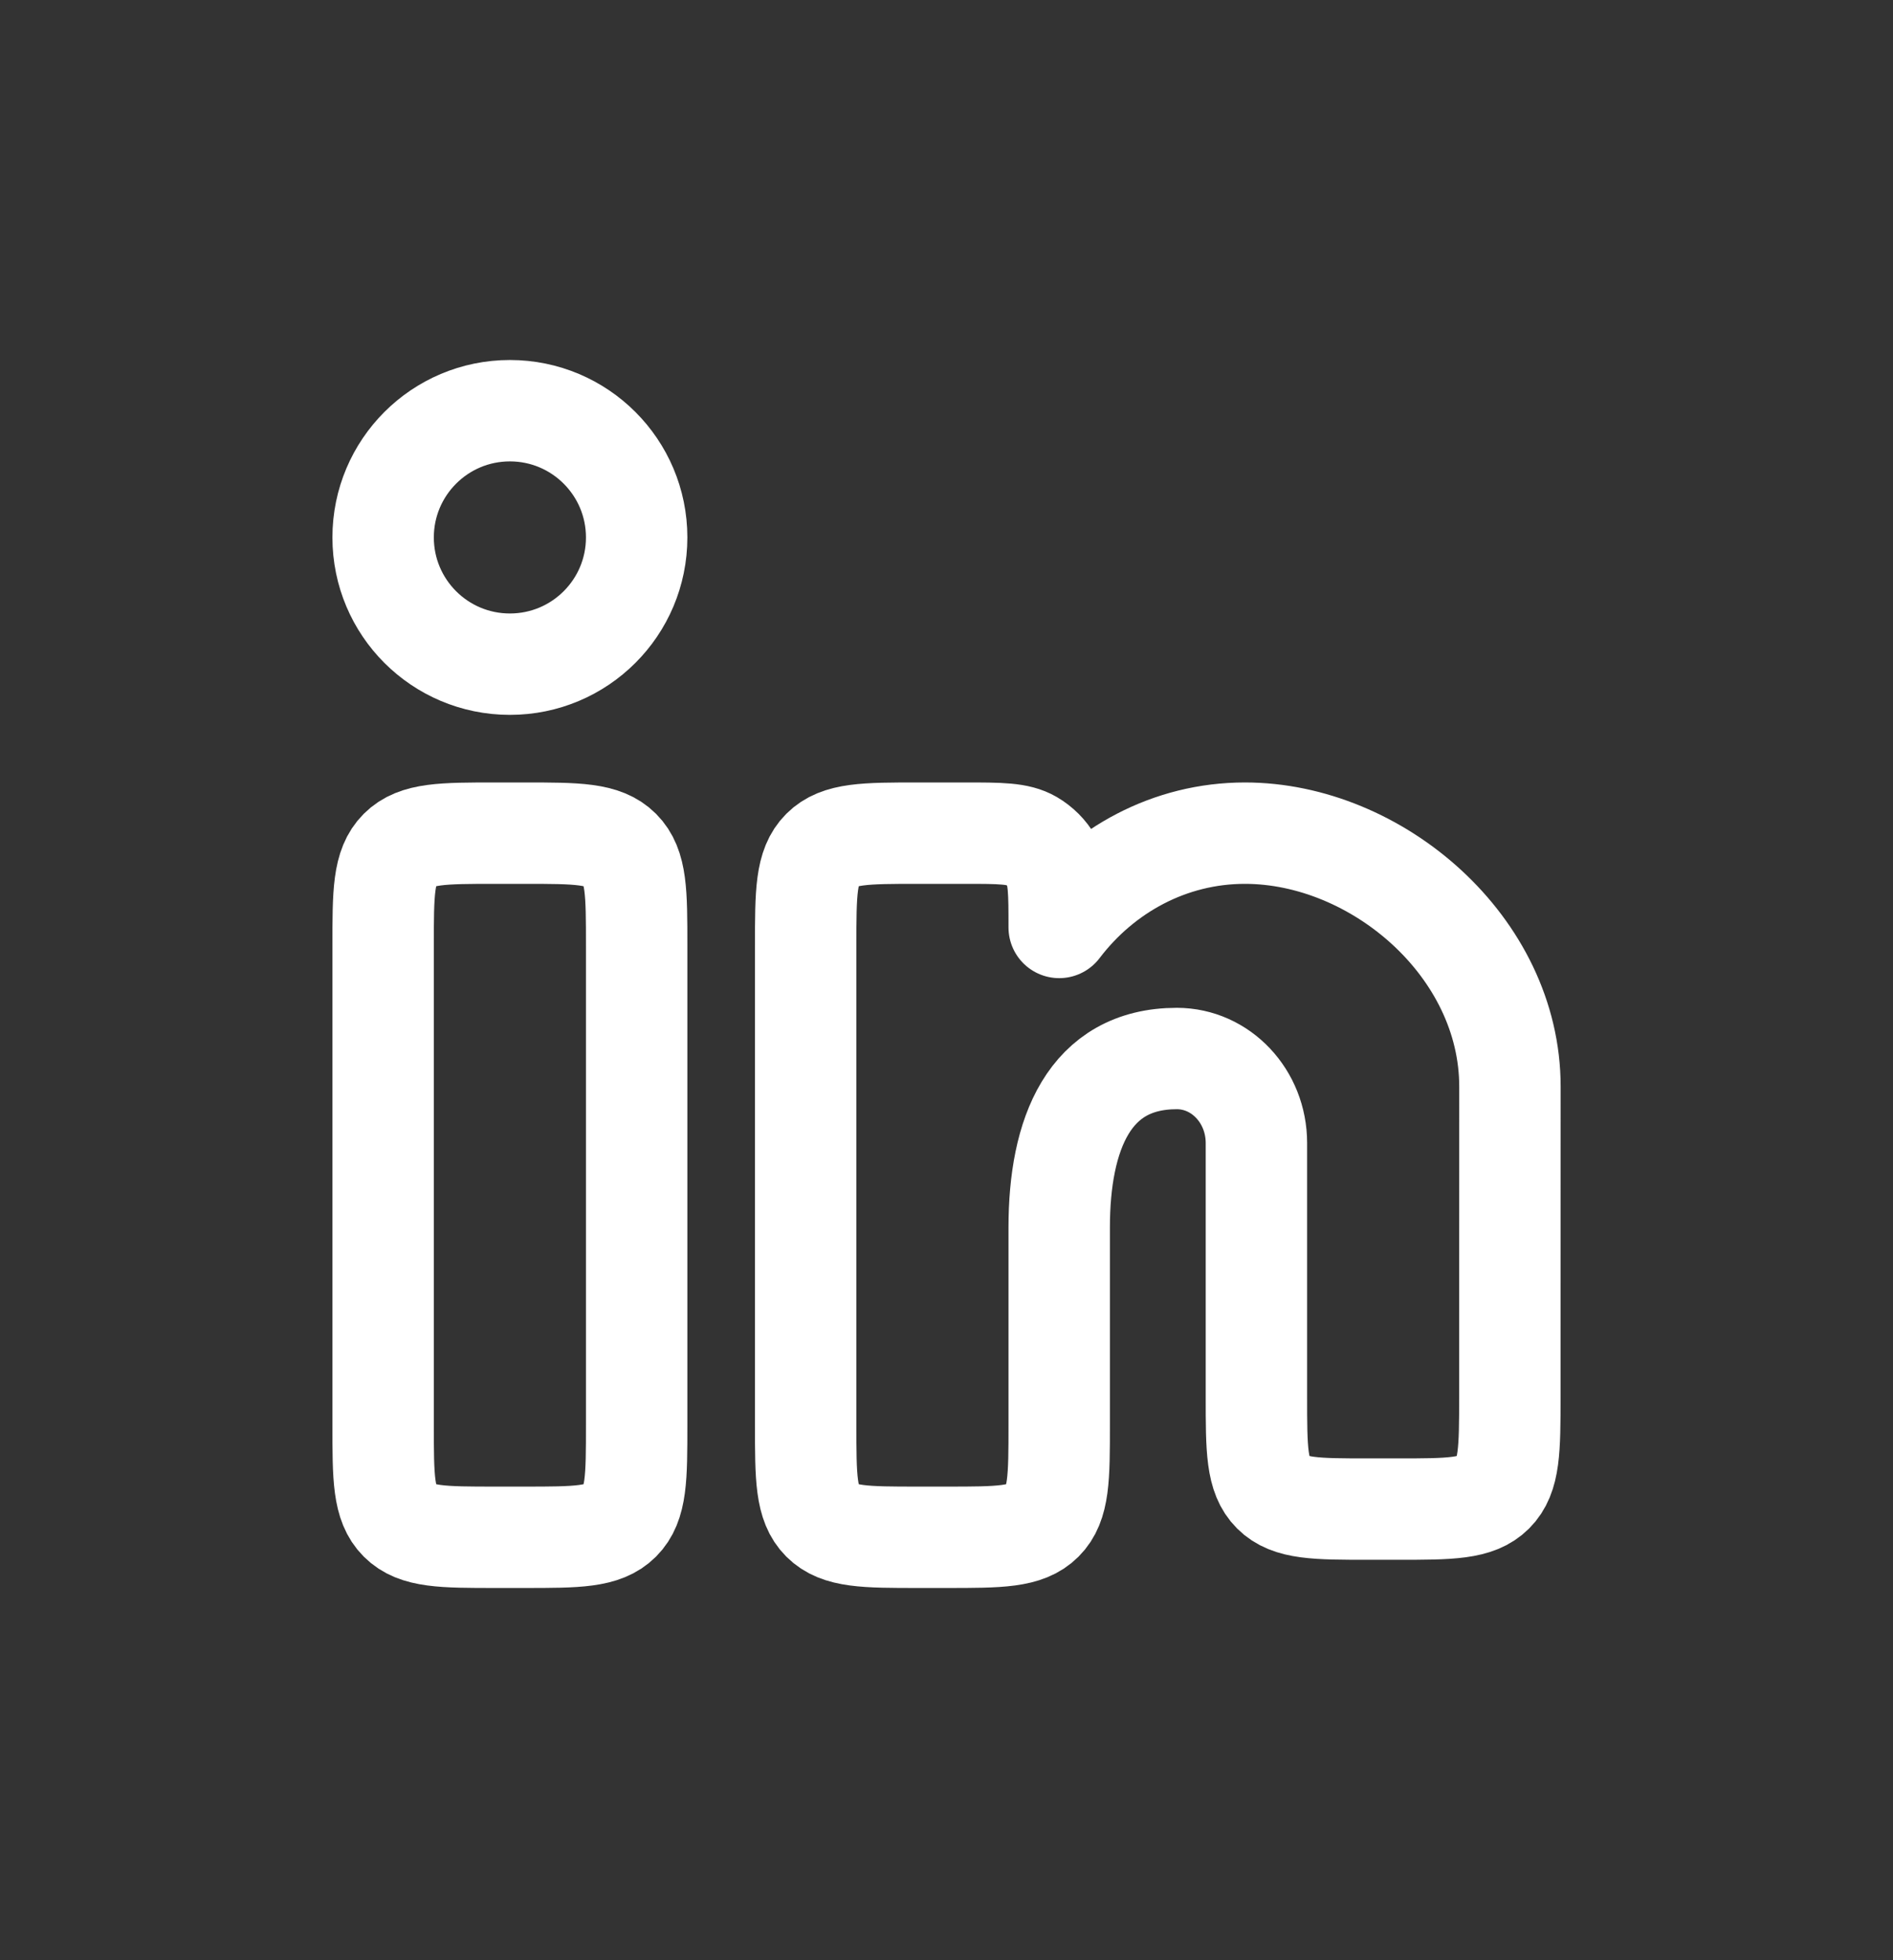
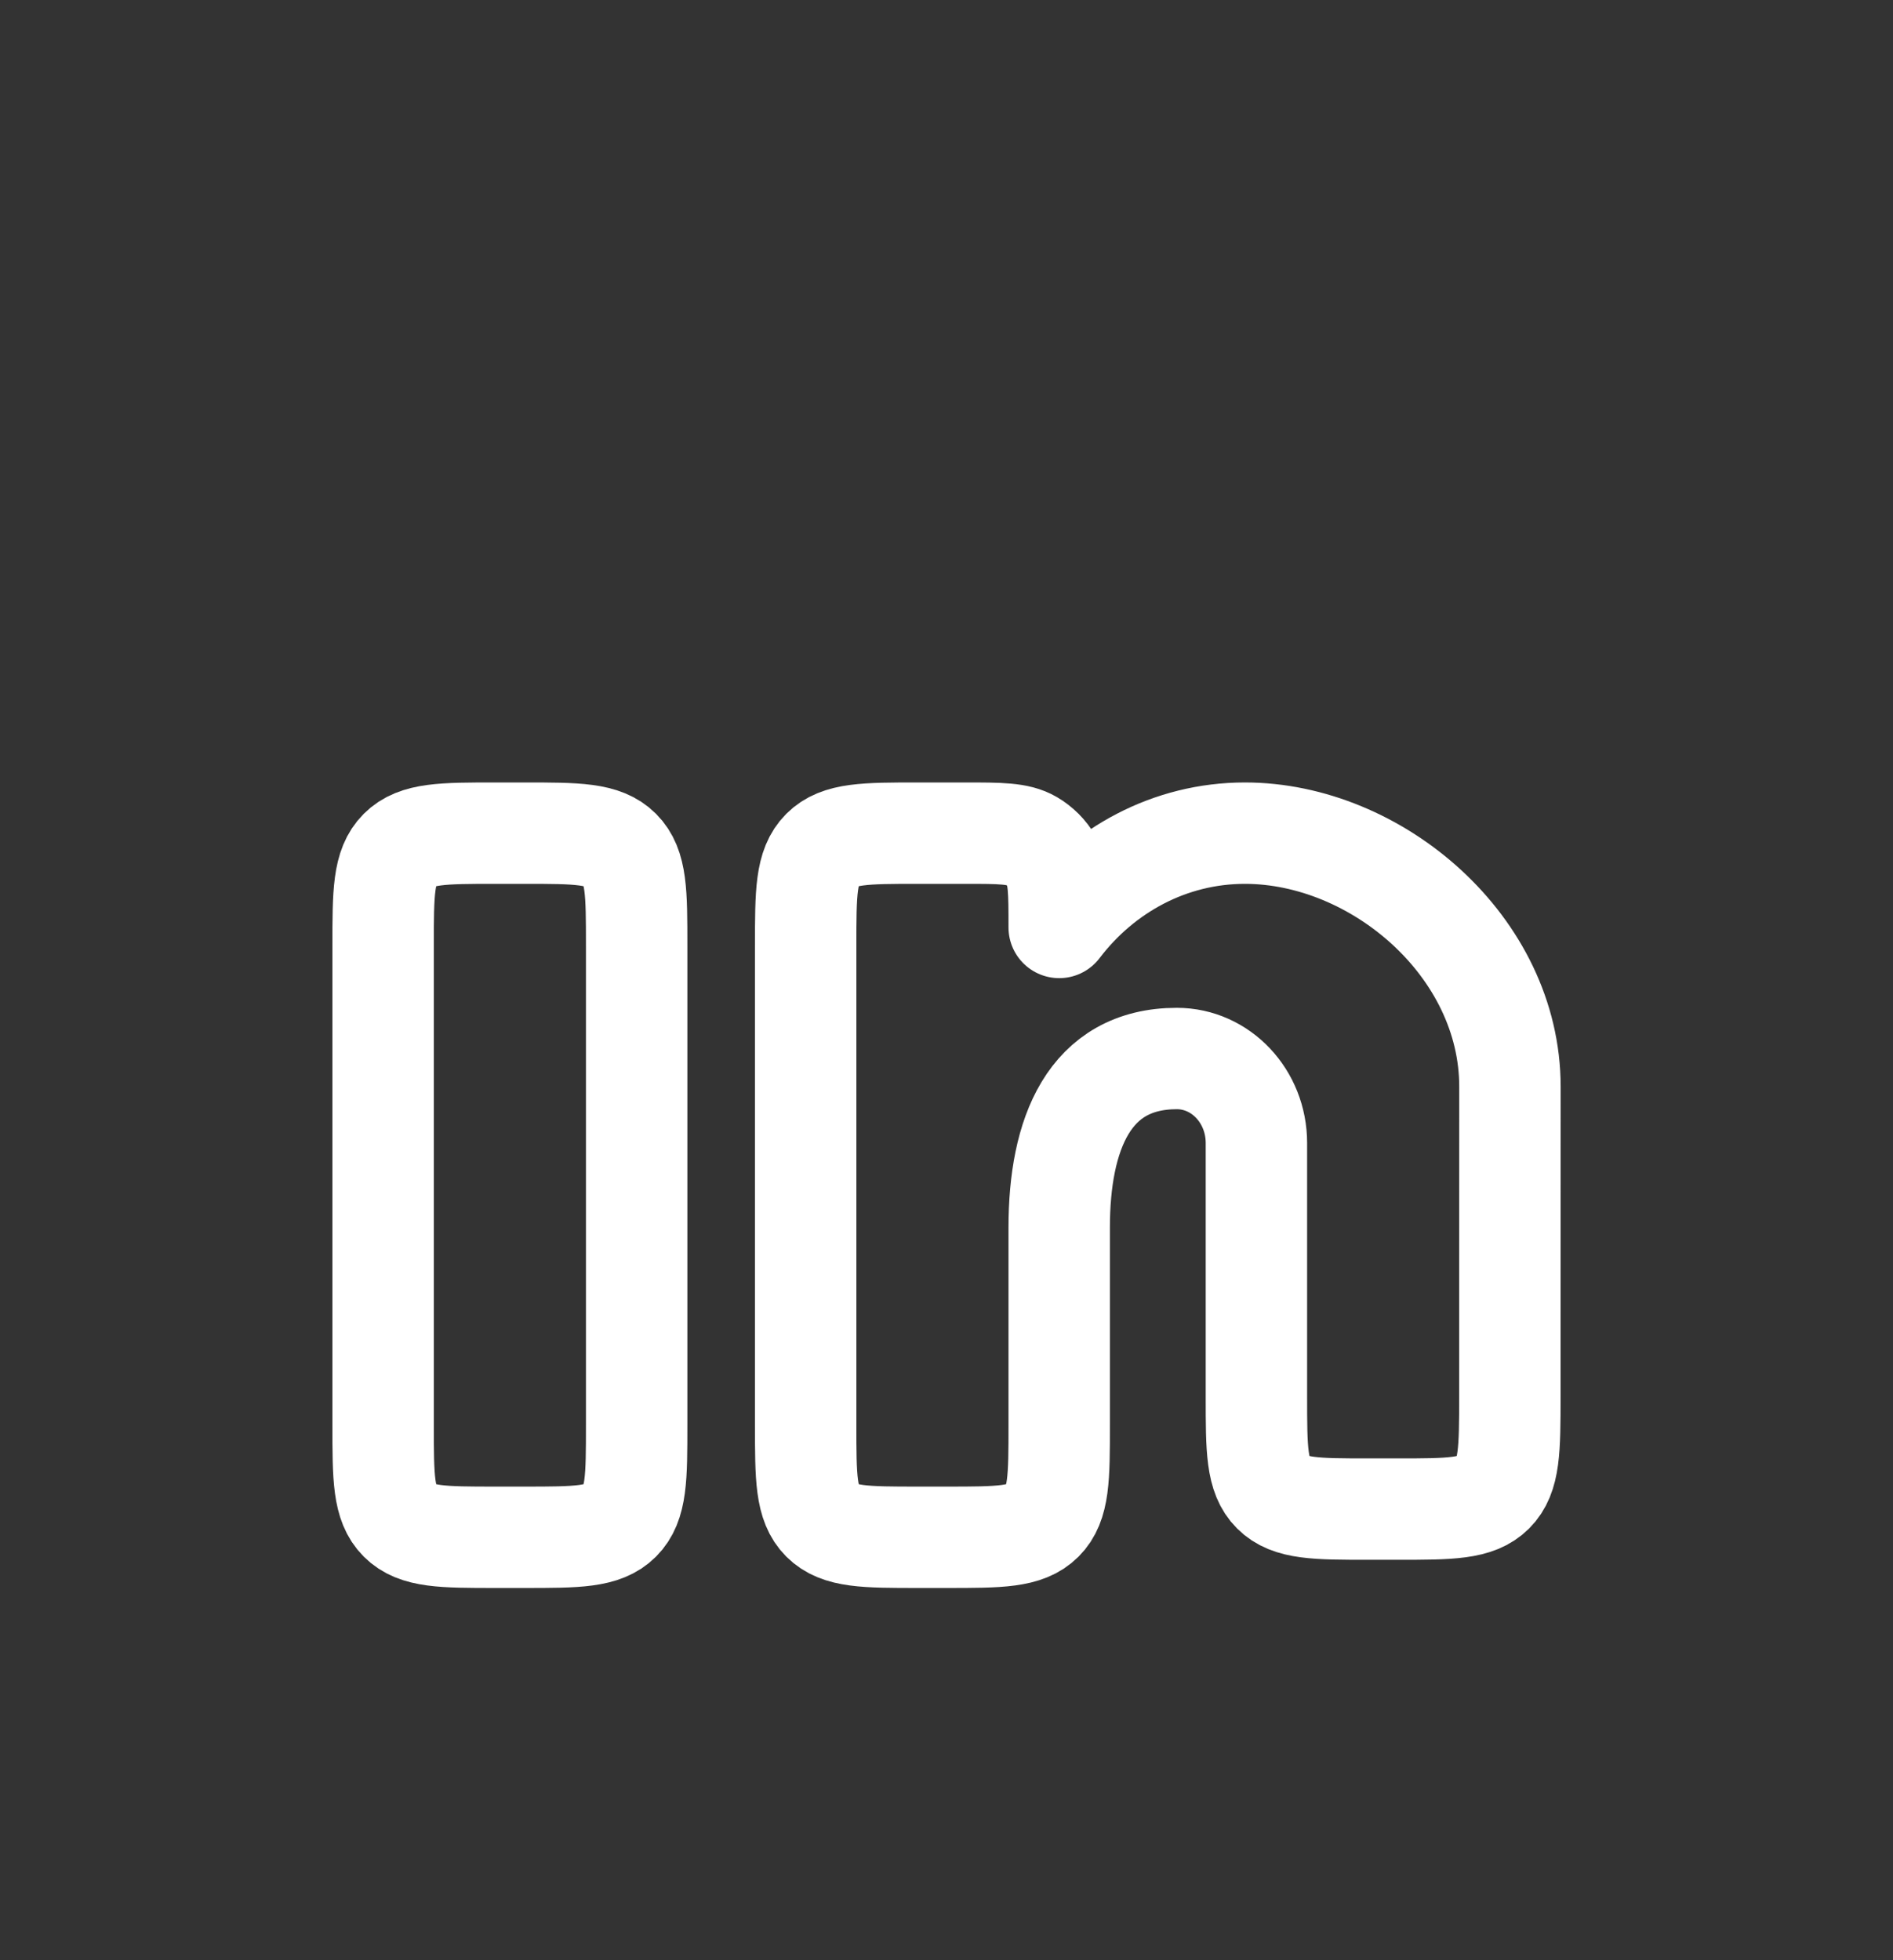
<svg xmlns="http://www.w3.org/2000/svg" width="28" height="29" viewBox="0 0 28 29" fill="none">
  <rect x="0" y="0" width="28" height="29" fill="#333333" stroke="none" />
  <path d="M7.75 12.326H7.334C6.548 12.326 6.155 12.326 5.911 12.57C5.667 12.814 5.667 13.207 5.667 13.993V21.076C5.667 21.862 5.667 22.255 5.911 22.499C6.155 22.743 6.548 22.743 7.334 22.743H7.75C8.536 22.743 8.929 22.743 9.173 22.499C9.417 22.255 9.417 21.862 9.417 21.076V13.993C9.417 13.207 9.417 12.814 9.173 12.57C8.929 12.326 8.536 12.326 7.75 12.326Z" stroke="white" stroke-width="1.5" />
-   <path d="M9.417 7.951C9.417 8.987 8.578 9.826 7.542 9.826C6.506 9.826 5.667 8.987 5.667 7.951C5.667 6.916 6.506 6.076 7.542 6.076C8.578 6.076 9.417 6.916 9.417 7.951Z" stroke="white" stroke-width="1.5" />
  <path d="M14.272 12.326H13.584C12.798 12.326 12.405 12.326 12.161 12.57C11.917 12.814 11.917 13.207 11.917 13.993V21.076C11.917 21.862 11.917 22.255 12.161 22.499C12.405 22.743 12.798 22.743 13.584 22.743H14C14.786 22.743 15.179 22.743 15.423 22.499C15.667 22.255 15.667 21.862 15.667 21.076L15.667 18.16C15.667 16.779 16.107 15.66 17.407 15.66C18.057 15.66 18.584 16.219 18.584 16.91V20.66C18.584 21.445 18.584 21.838 18.828 22.082C19.072 22.326 19.465 22.326 20.25 22.326H20.666C21.451 22.326 21.844 22.326 22.088 22.082C22.332 21.838 22.332 21.445 22.333 20.66L22.334 16.076C22.334 14.005 20.364 12.326 18.414 12.326C17.304 12.326 16.314 12.87 15.667 13.721C15.667 13.196 15.667 12.934 15.553 12.739C15.481 12.615 15.378 12.512 15.255 12.44C15.059 12.326 14.797 12.326 14.272 12.326Z" stroke="white" stroke-width="1.5" stroke-linejoin="round" />
</svg>